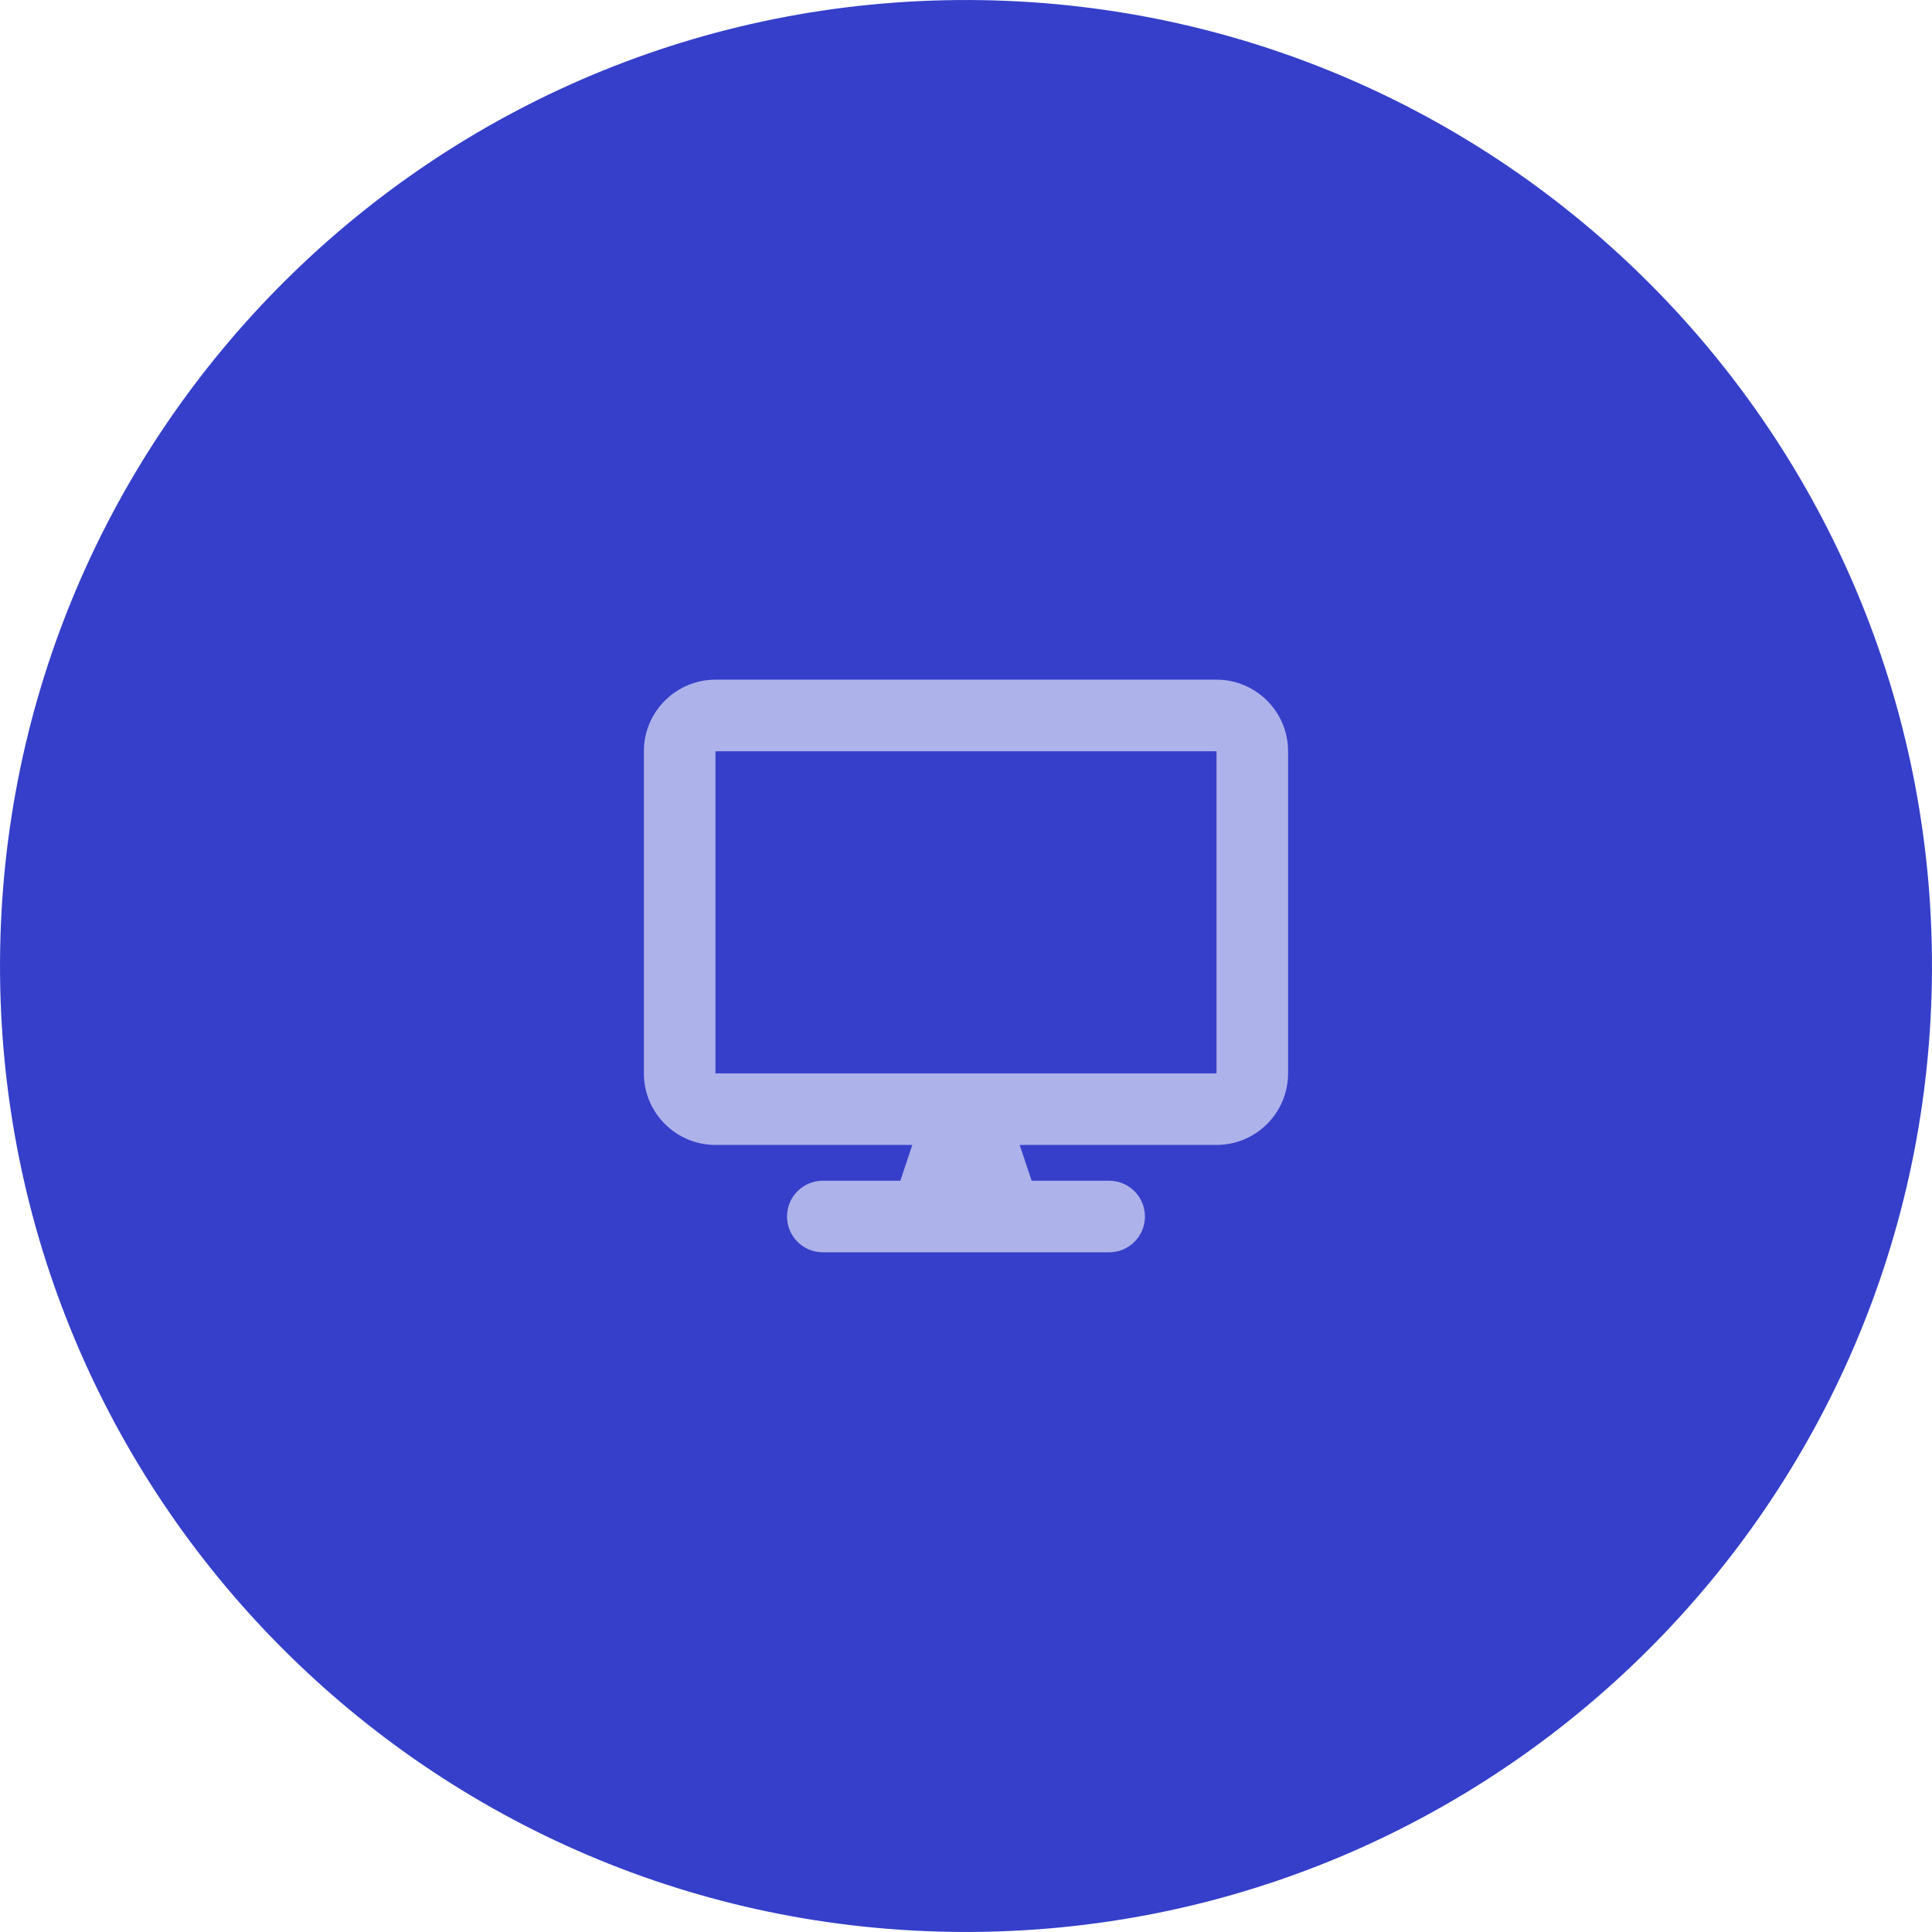
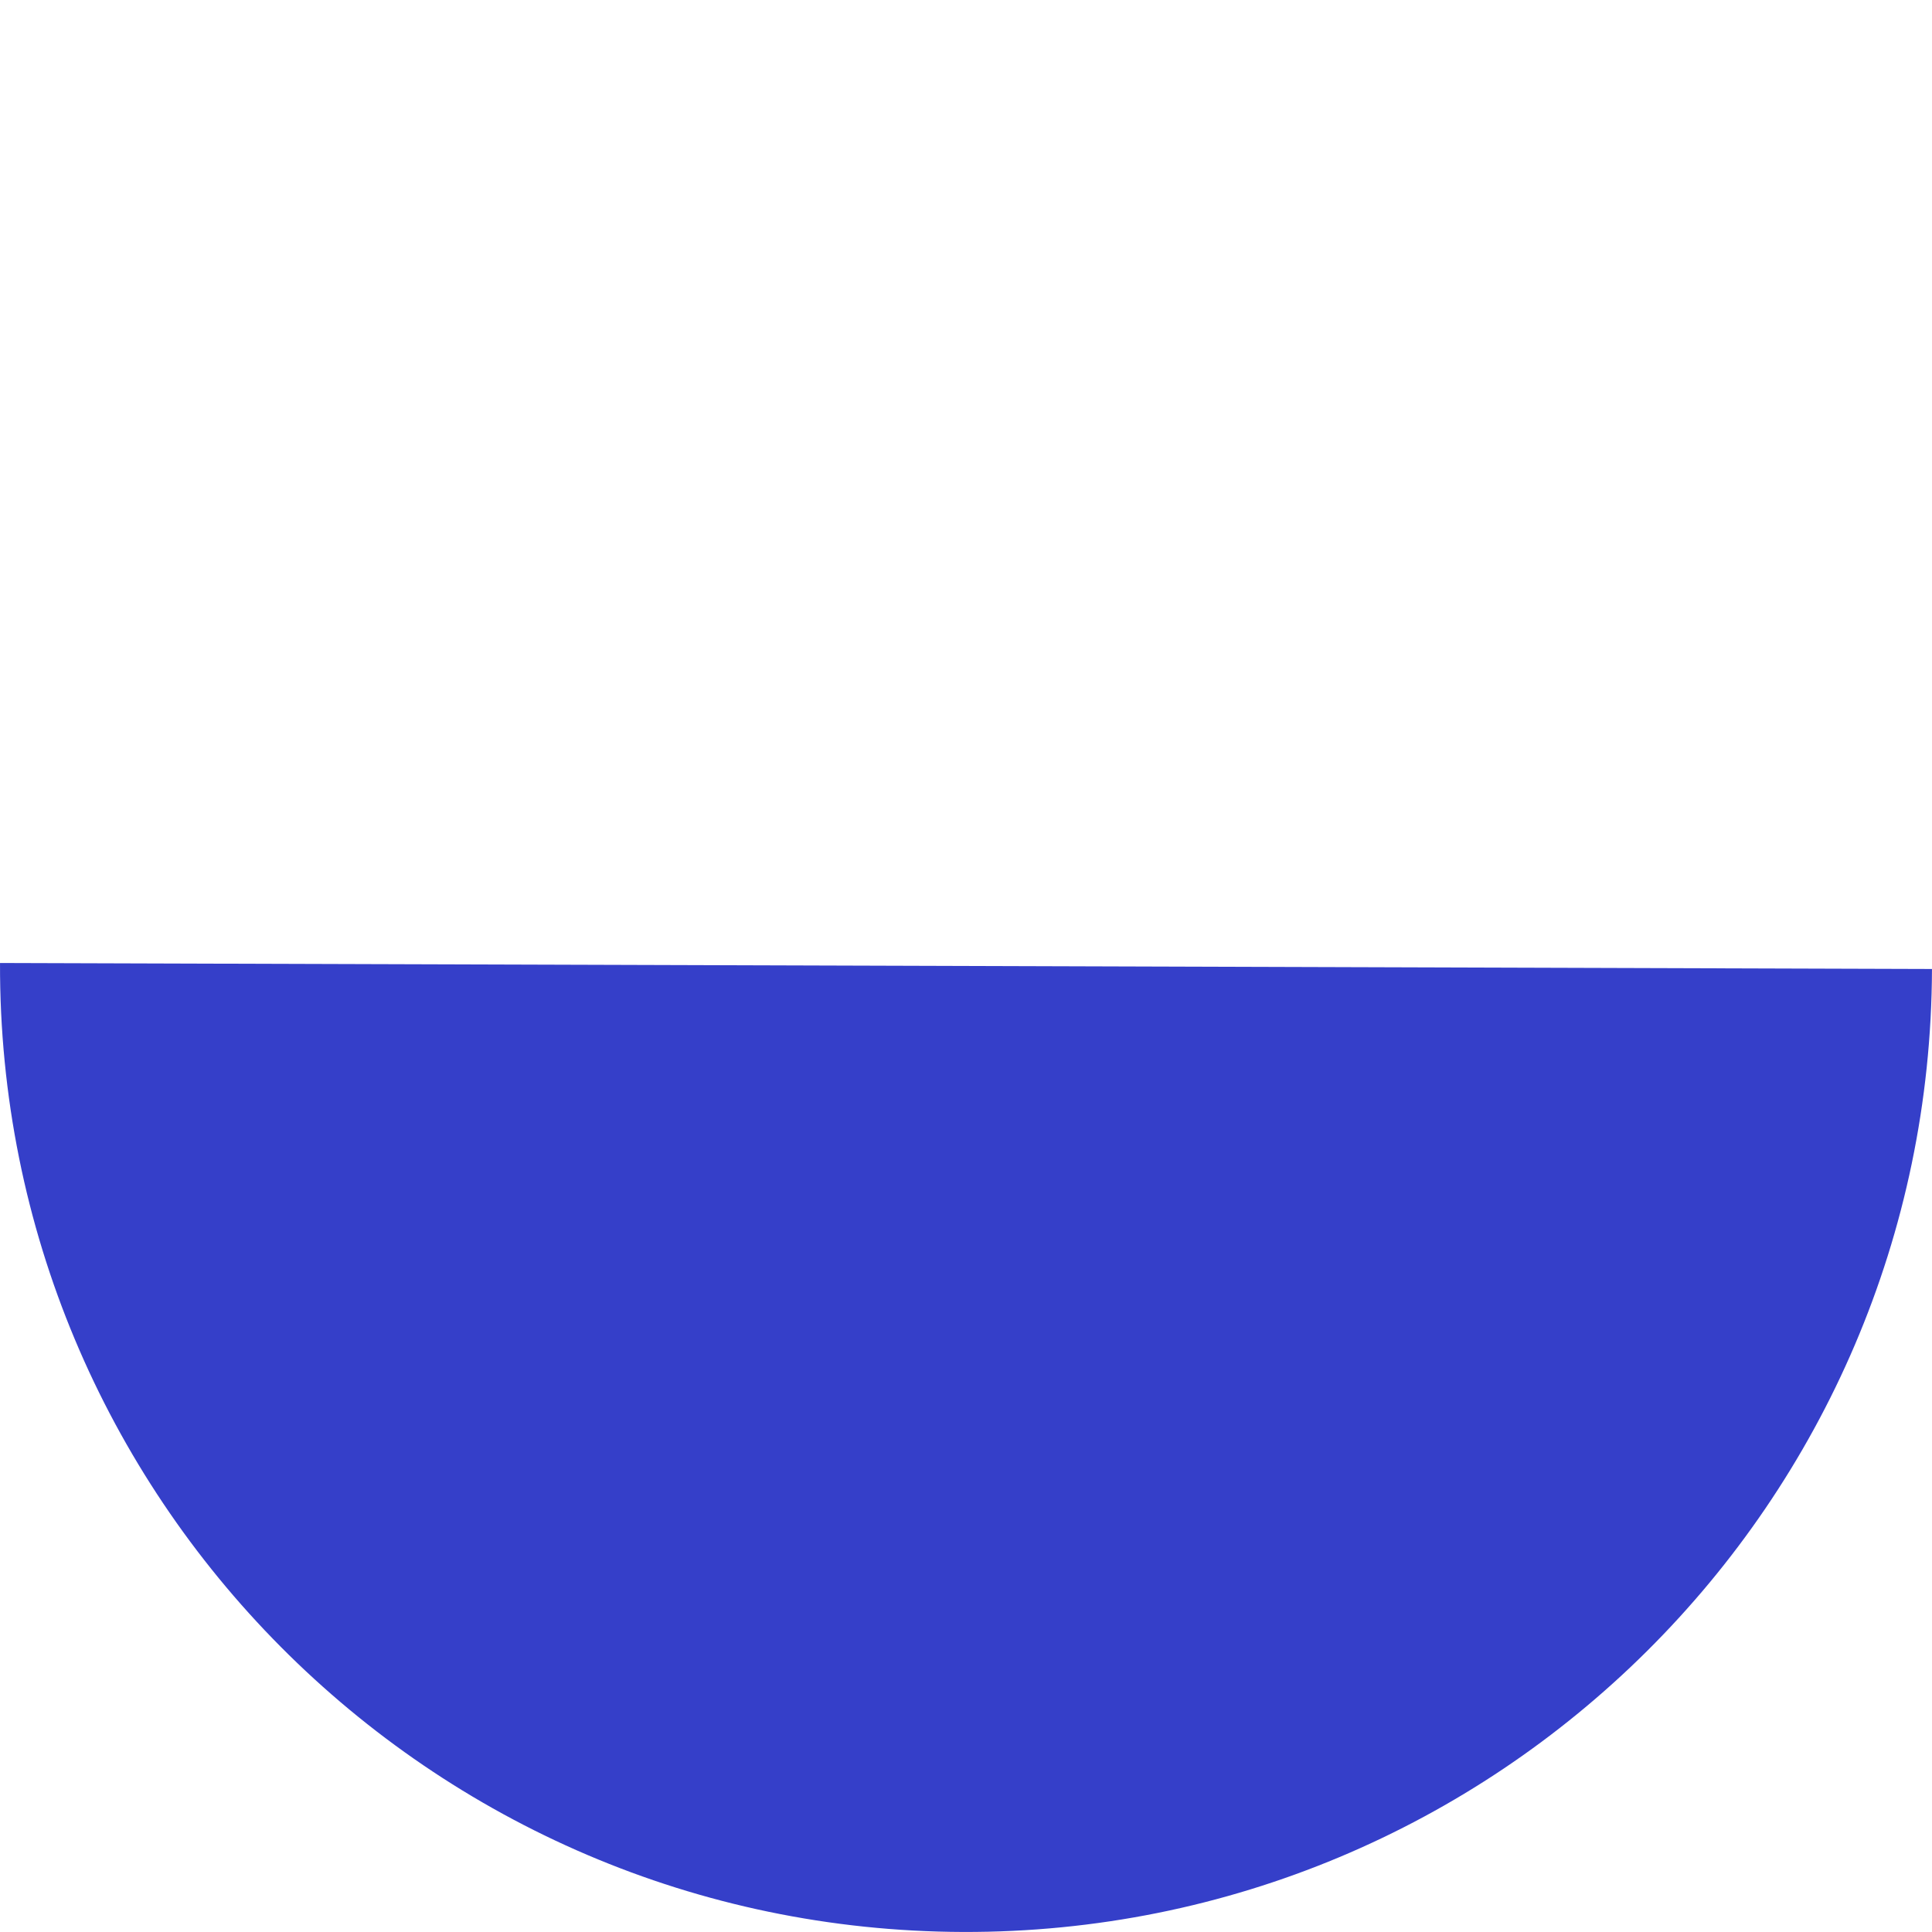
<svg xmlns="http://www.w3.org/2000/svg" id="a" data-name="Layer 1" width="179.936" height="179.934" viewBox="0 0 179.936 179.934">
-   <path d="M.002,89.688c-.154,49.685,40.002,90.09,89.686,90.244,49.688.154,90.092-40.001,90.246-89.686C180.088,40.56,139.935.156,90.246.002,40.562-.152.156,40.001.002,89.688Z" fill="#353fc9" stroke-width="0" />
-   <path d="M66.634,63.3c-3.677,0-6.667,2.99-6.667,6.667v30c0,3.677,2.99,6.667,6.667,6.667h18.333l-1.115,3.333h-7.219c-1.844,0-3.333,1.49-3.333,3.333s1.49,3.333,3.333,3.333h26.667c1.844,0,3.333-1.49,3.333-3.333s-1.49-3.333-3.333-3.333h-7.219l-1.115-3.333h18.333c3.677,0,6.667-2.99,6.667-6.667v-30c0-3.677-2.99-6.667-6.667-6.667h-46.667ZM113.301,69.967v30h-46.667v-30h46.667Z" fill="#aeb2ea" stroke-width="0" />
+   <path d="M.002,89.688c-.154,49.685,40.002,90.09,89.686,90.244,49.688.154,90.092-40.001,90.246-89.686Z" fill="#353fc9" stroke-width="0" />
</svg>